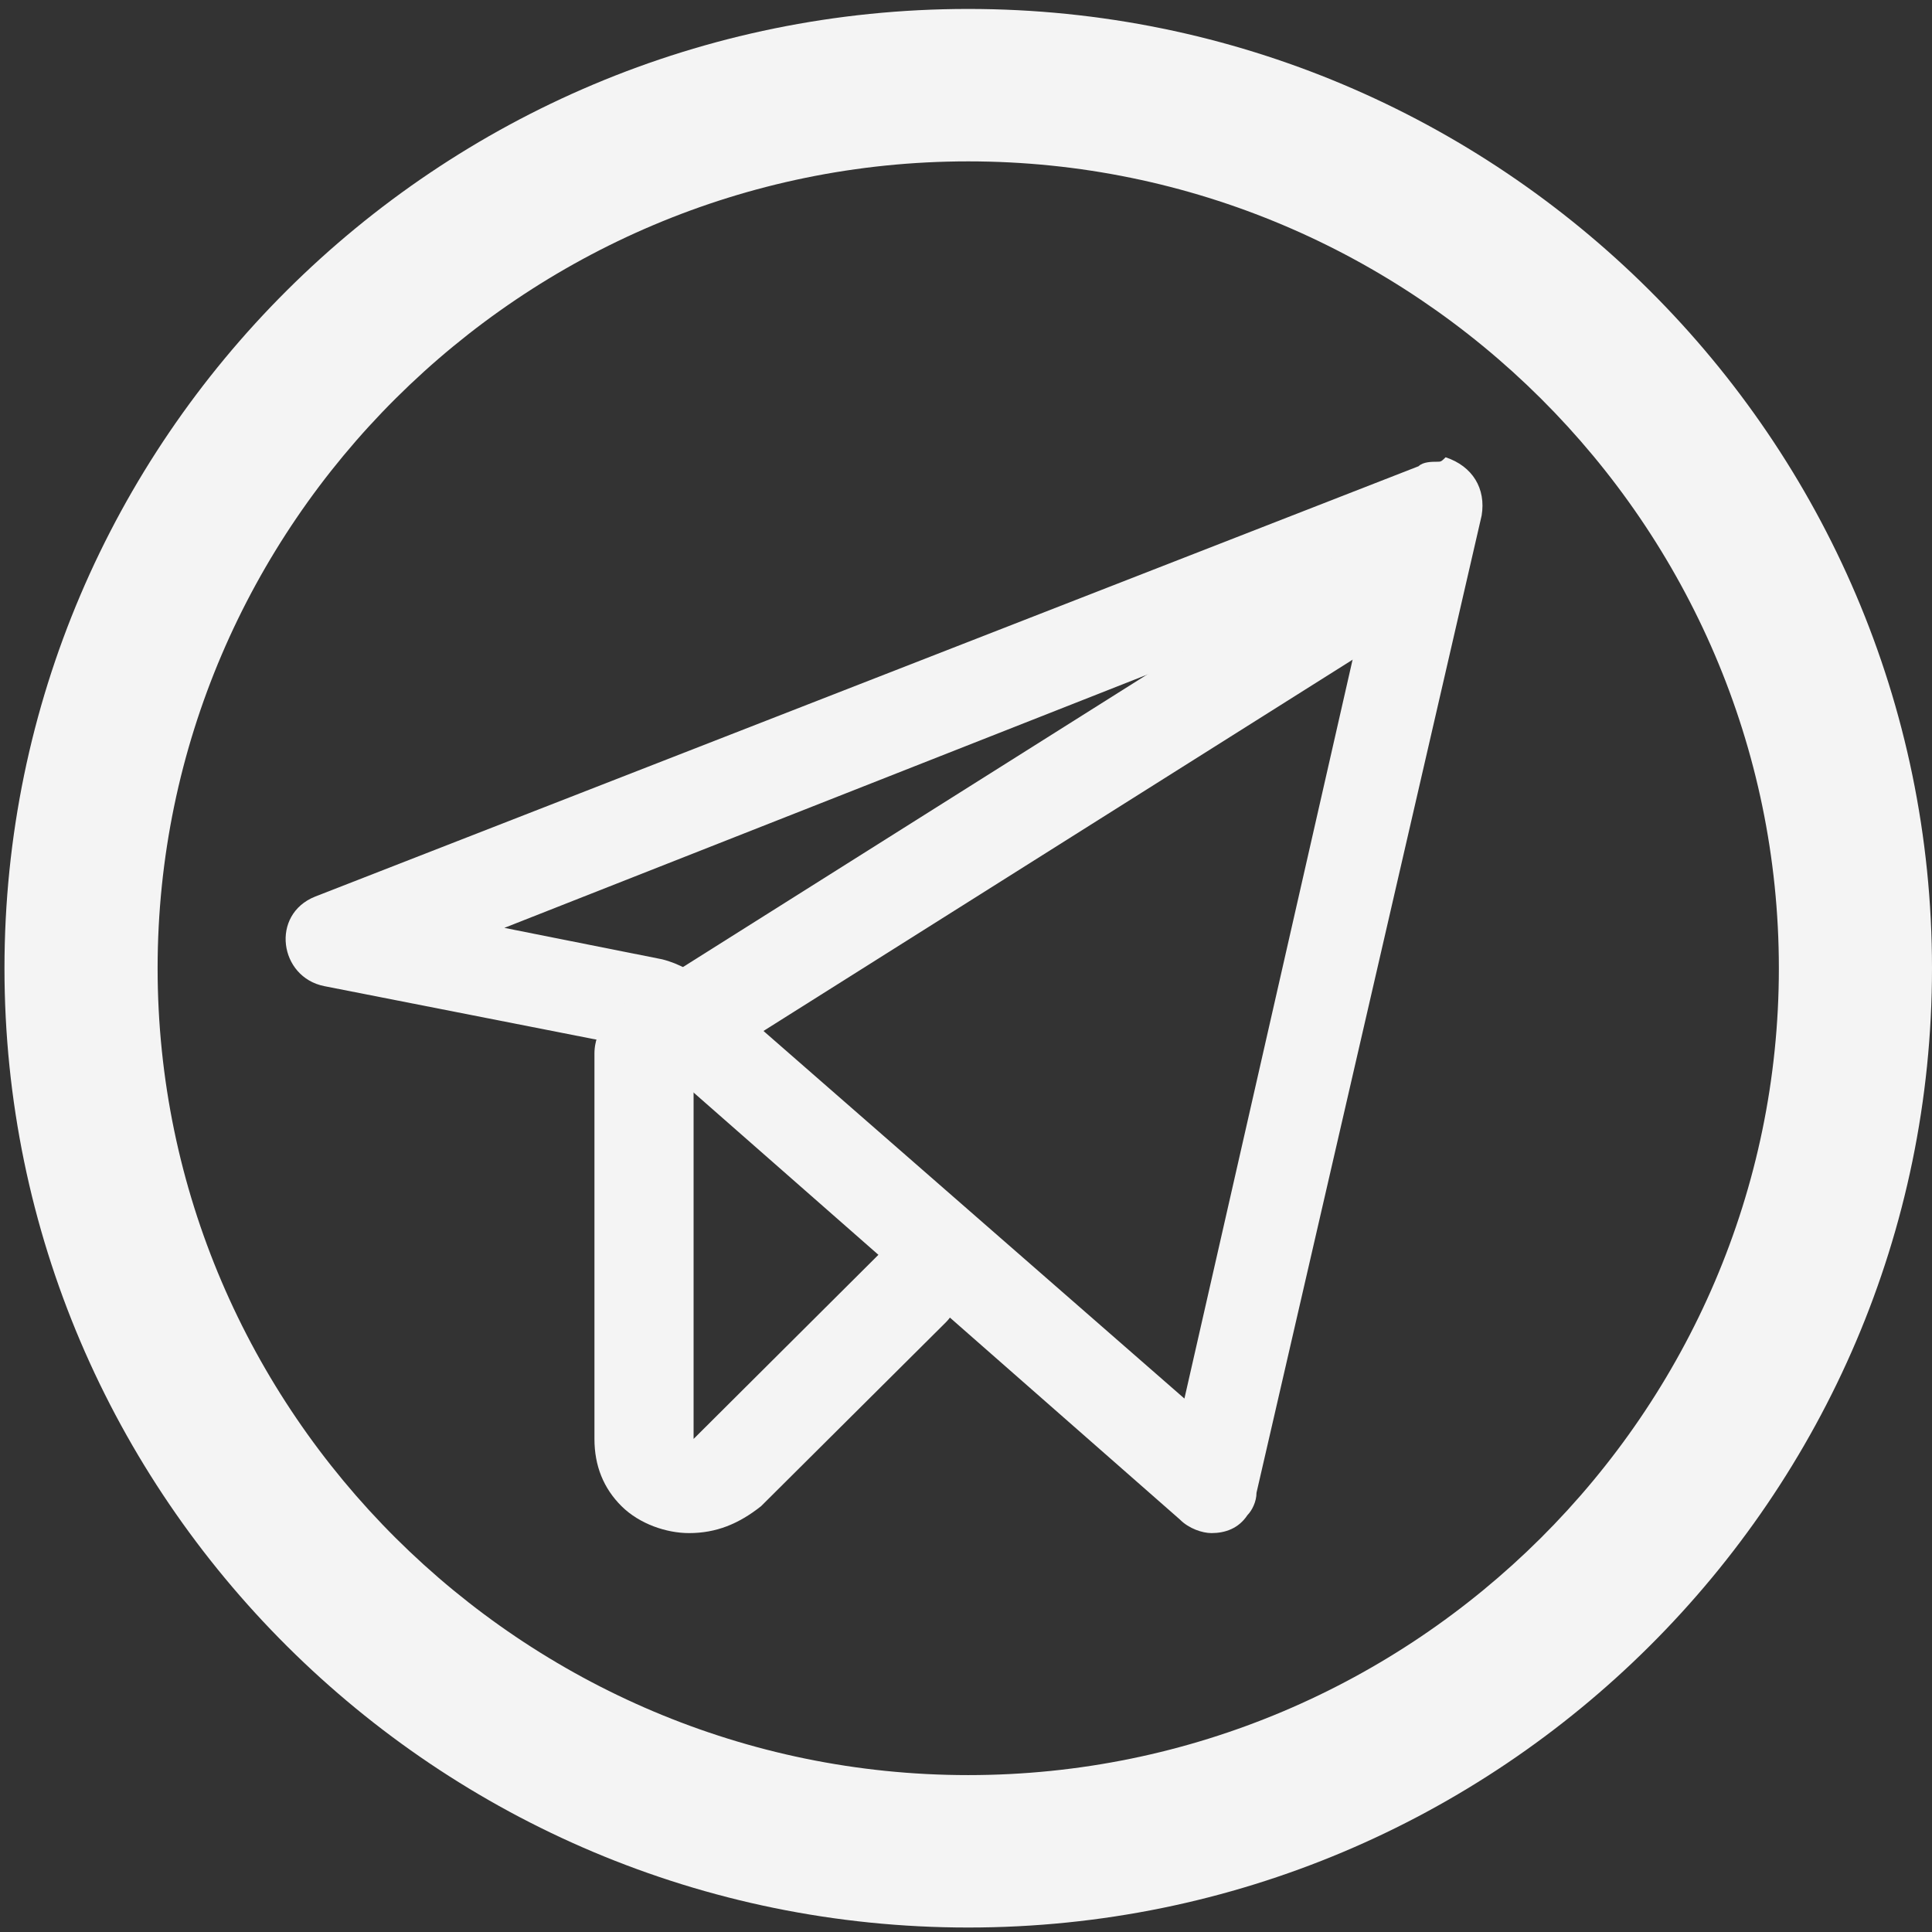
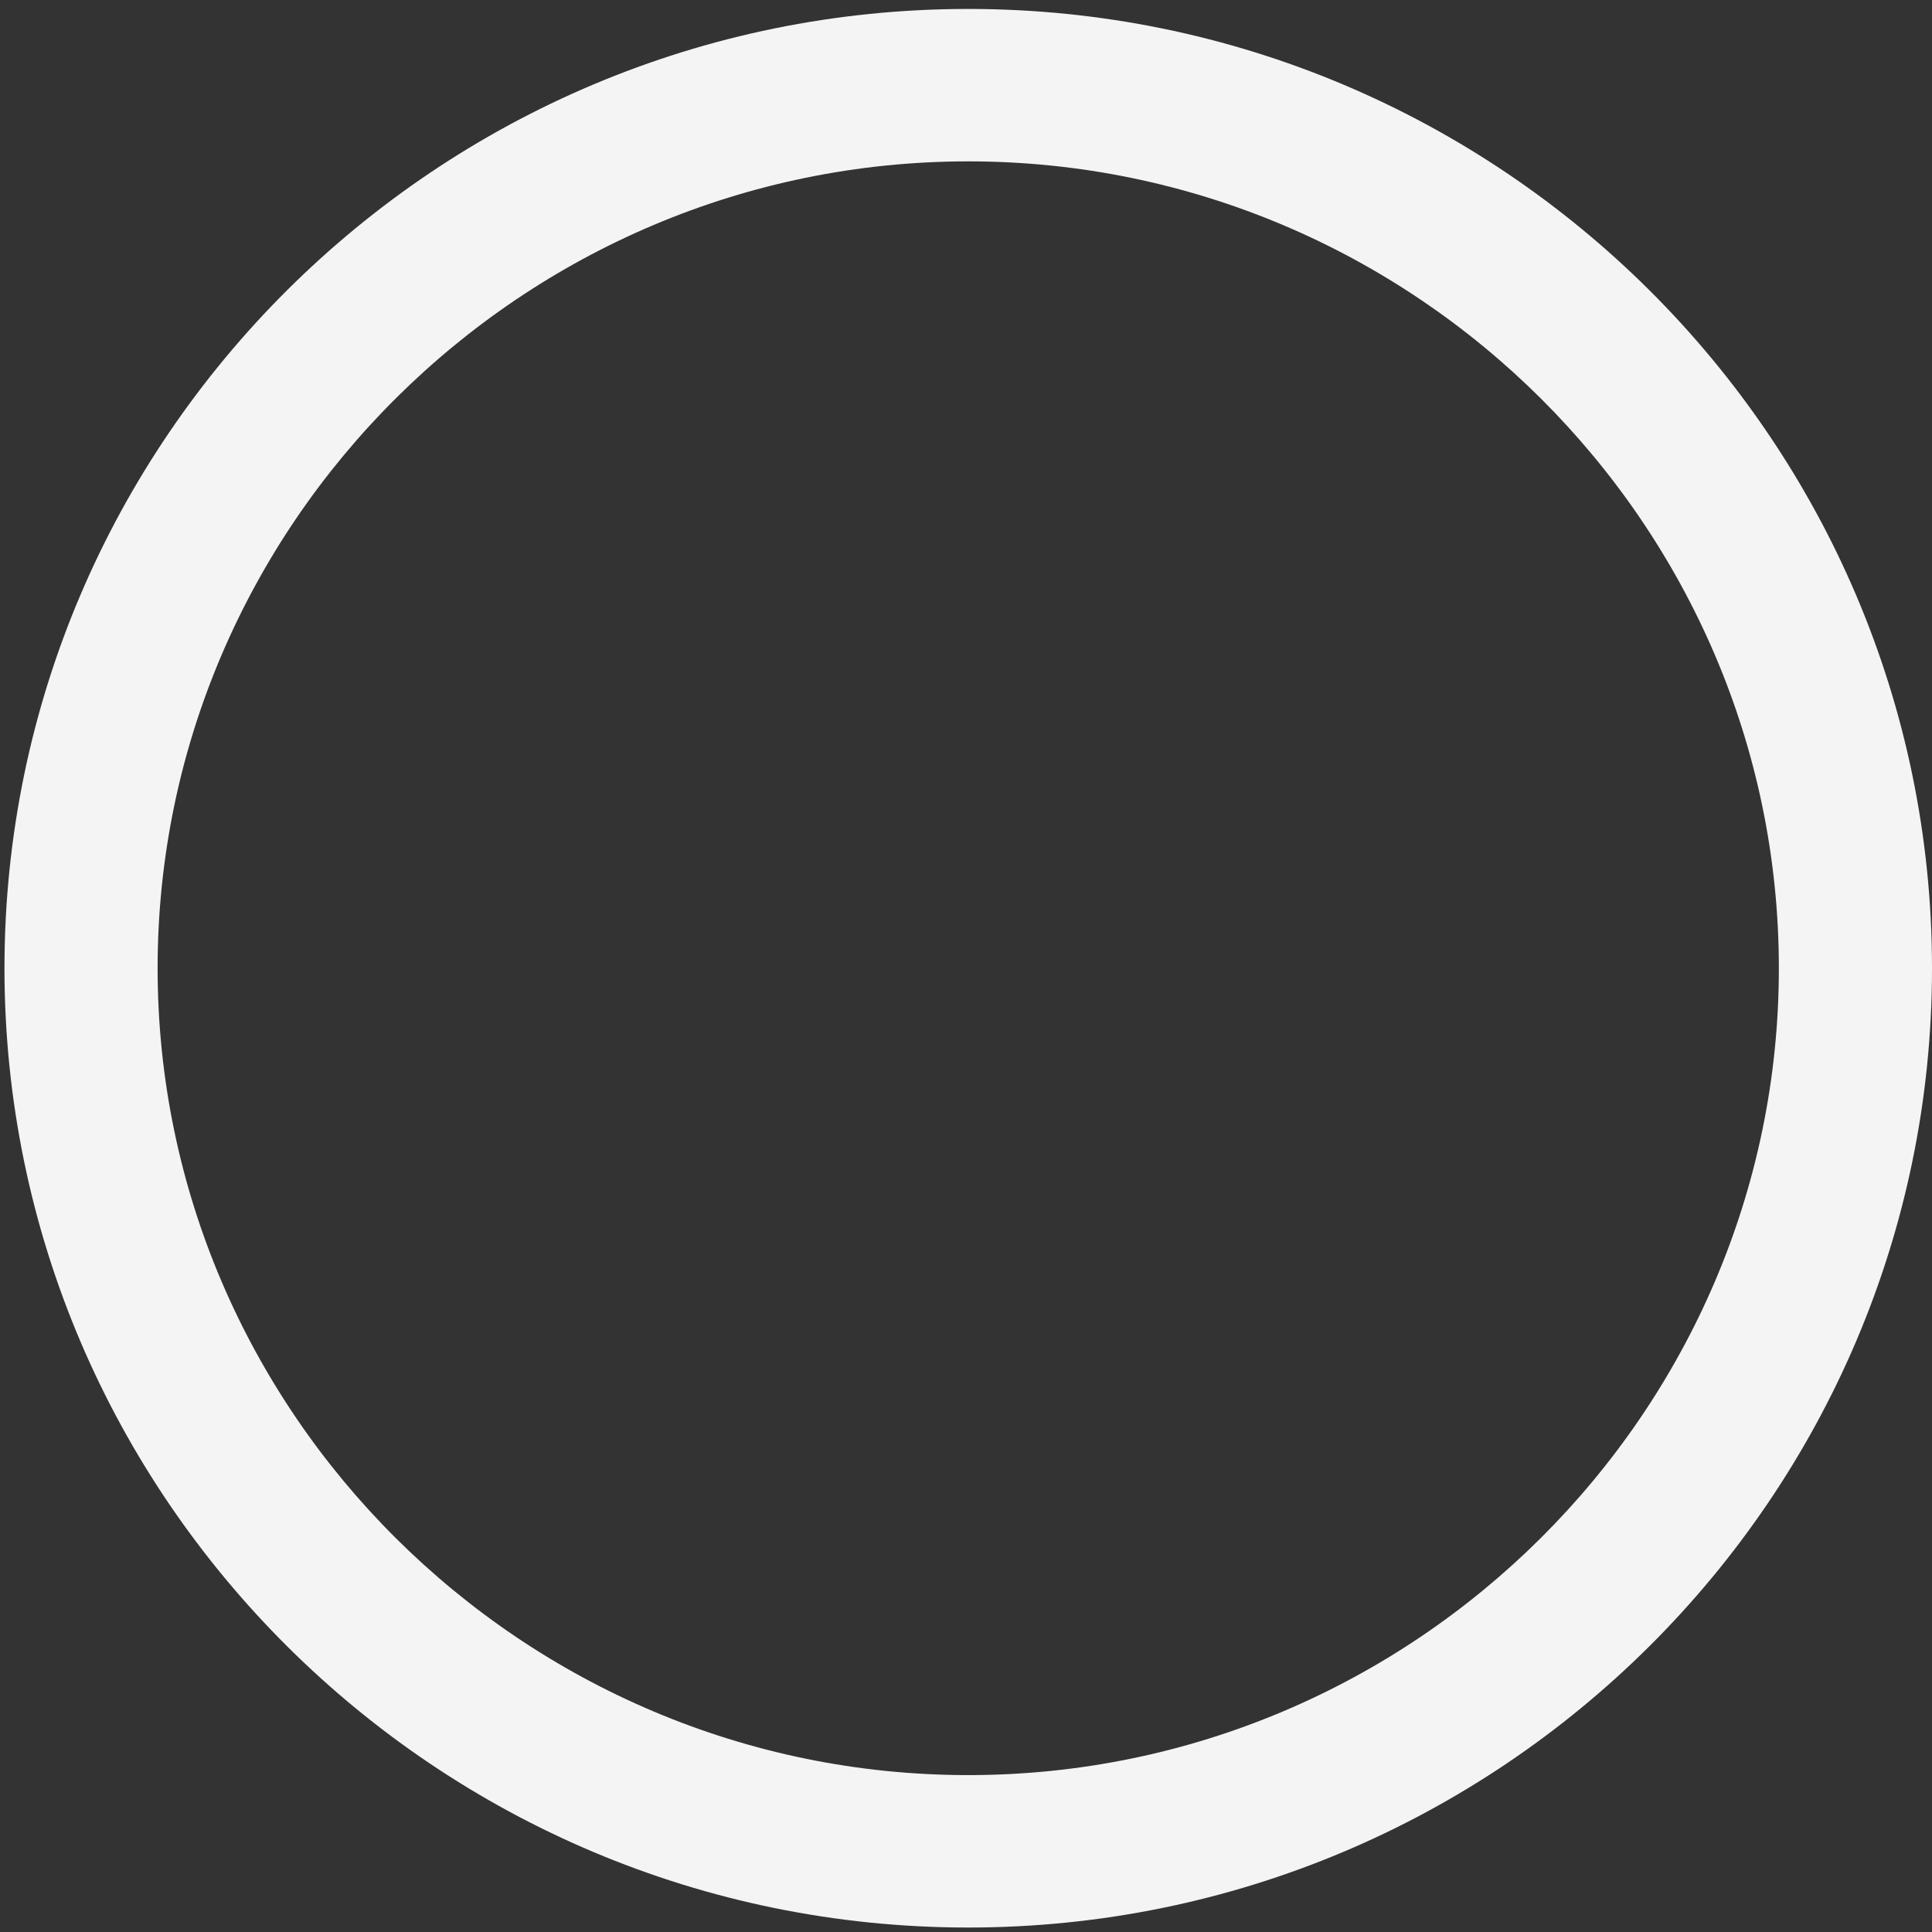
<svg xmlns="http://www.w3.org/2000/svg" width="19" height="19" viewBox="0 0 19 19" fill="none">
  <rect x="0" y="0" width="19" height="19" fill="#333333" stroke="none" />
  <g clip-path="url(#clip0_2079_371)">
-     <path d="M13.464 5.775L11.648 13.754L6.953 9.654C6.821 9.566 6.688 9.478 6.511 9.434L4.96 9.125L13.464 5.775ZM14.128 4.541C14.084 4.541 13.995 4.541 13.951 4.585L3.1 8.817C2.657 8.993 2.746 9.61 3.189 9.698L6.333 10.316L11.604 14.944C11.692 15.033 11.825 15.077 11.914 15.077C12.047 15.077 12.18 15.033 12.268 14.9C12.312 14.856 12.357 14.768 12.357 14.68L14.571 5.07C14.615 4.805 14.482 4.585 14.217 4.497C14.172 4.541 14.172 4.541 14.128 4.541Z" fill="#F4F4F4" />
-     <path d="M6.333 10.8C6.156 10.8 6.023 10.712 5.935 10.58C5.802 10.36 5.846 10.051 6.068 9.919L13.553 5.202C13.774 5.07 14.084 5.114 14.217 5.334C14.35 5.554 14.305 5.863 14.084 5.995L6.599 10.712C6.511 10.8 6.422 10.8 6.333 10.8Z" fill="#F4F4F4" />
-     <path d="M6.776 15.077C6.555 15.077 6.289 14.988 6.112 14.812C5.935 14.636 5.846 14.415 5.846 14.151V10.36C5.846 10.095 6.068 9.875 6.333 9.875C6.599 9.875 6.821 10.095 6.821 10.36V14.151L8.636 12.343C8.814 12.167 9.124 12.167 9.301 12.343C9.478 12.52 9.478 12.828 9.301 13.005L7.485 14.812C7.263 14.988 7.042 15.077 6.776 15.077Z" fill="#F4F4F4" />
    <path d="M9.522 1.587C13.907 1.587 17.494 5.158 17.494 9.522C17.494 13.886 13.907 17.457 9.522 17.457C5.138 17.457 1.55 13.886 1.55 9.522C1.55 5.158 5.138 1.587 9.522 1.587ZM9.522 0.088C4.296 0.088 0.044 4.32 0.044 9.522C0.044 14.724 4.296 18.956 9.522 18.956C14.748 18.956 19 14.724 19 9.522C19 4.32 14.748 0.088 9.522 0.088Z" fill="#F4F4F4" />
  </g>
  <defs>
    <clipPath id="clip0_2079_371">
      <rect width="19" height="19" fill="white" />
    </clipPath>
  </defs>
</svg>